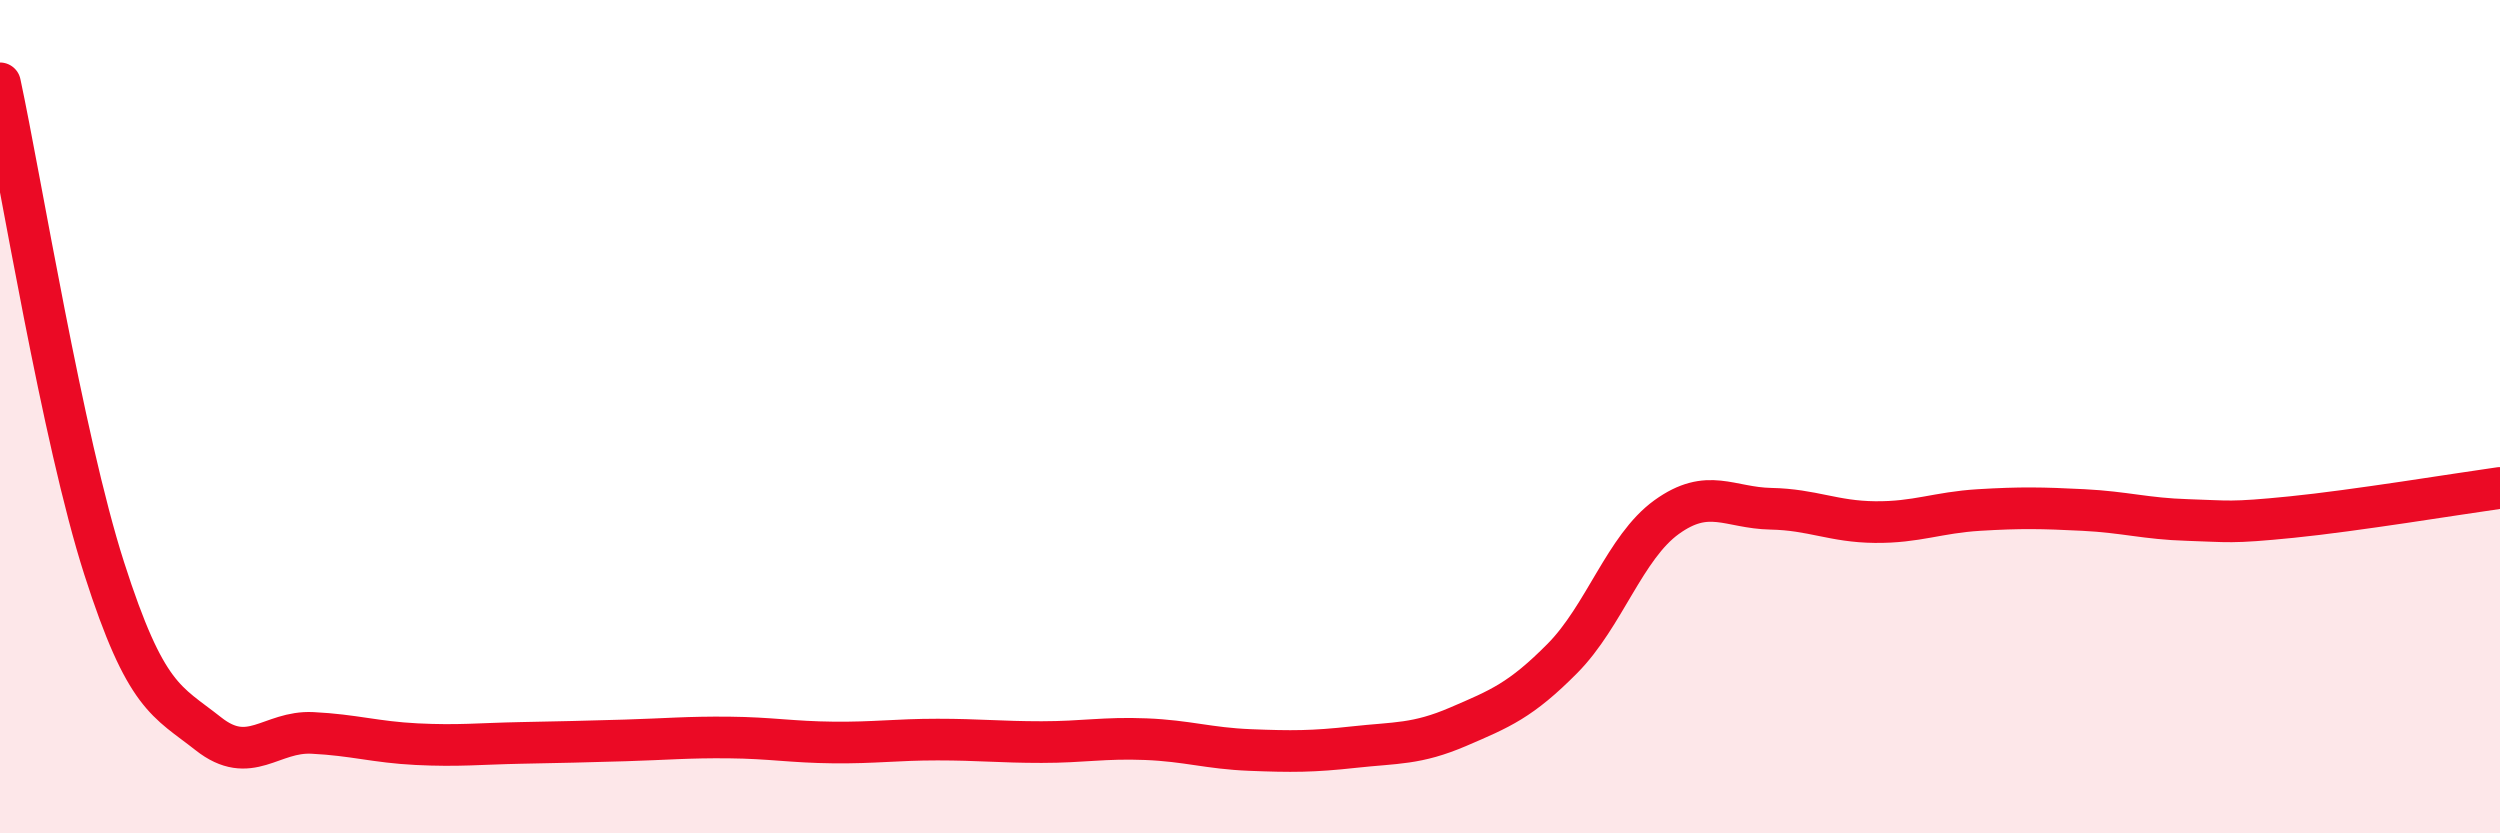
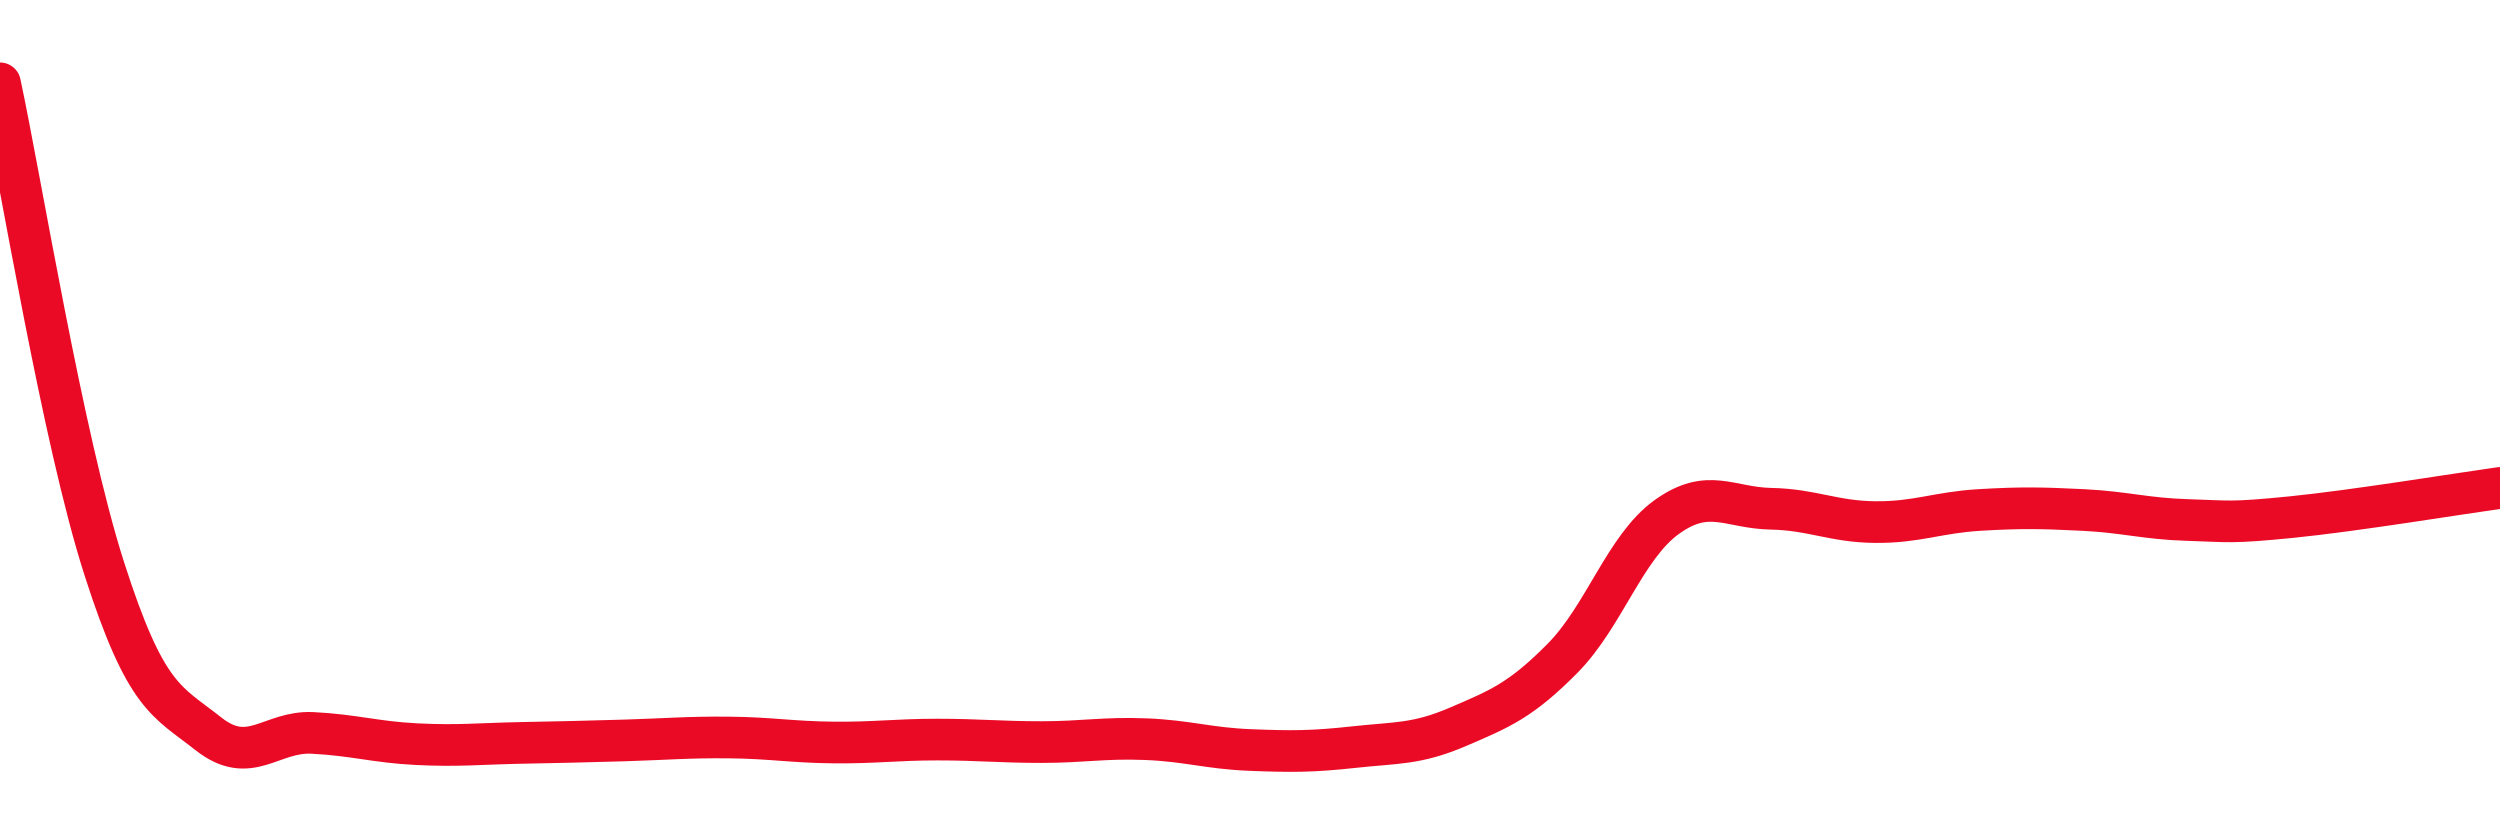
<svg xmlns="http://www.w3.org/2000/svg" width="60" height="20" viewBox="0 0 60 20">
-   <path d="M 0,2 C 0.5,4.33 1.5,10.52 2.5,13.64 C 3.5,16.76 4,16.82 5,17.61 C 6,18.4 6.5,17.54 7.5,17.59 C 8.5,17.64 9,17.81 10,17.86 C 11,17.91 11.5,17.85 12.5,17.83 C 13.5,17.81 14,17.8 15,17.77 C 16,17.74 16.5,17.69 17.5,17.7 C 18.5,17.71 19,17.81 20,17.82 C 21,17.83 21.5,17.75 22.5,17.75 C 23.5,17.75 24,17.81 25,17.81 C 26,17.81 26.5,17.7 27.5,17.74 C 28.5,17.78 29,17.96 30,18 C 31,18.04 31.5,18.04 32.5,17.93 C 33.5,17.82 34,17.87 35,17.44 C 36,17.01 36.5,16.81 37.5,15.8 C 38.5,14.79 39,13.13 40,12.41 C 41,11.69 41.5,12.19 42.5,12.21 C 43.5,12.23 44,12.52 45,12.53 C 46,12.54 46.5,12.3 47.5,12.24 C 48.5,12.18 49,12.19 50,12.24 C 51,12.29 51.5,12.45 52.5,12.48 C 53.5,12.51 53.5,12.56 55,12.41 C 56.5,12.26 59,11.85 60,11.71L60 20L0 20Z" fill="#EB0A25" opacity="0.1" stroke-linecap="round" stroke-linejoin="round" />
  <path d="M 0,2 C 0.5,4.33 1.5,10.52 2.5,13.64 C 3.5,16.76 4,16.82 5,17.61 C 6,18.4 6.5,17.54 7.5,17.59 C 8.5,17.64 9,17.81 10,17.86 C 11,17.91 11.5,17.85 12.5,17.83 C 13.5,17.81 14,17.8 15,17.77 C 16,17.74 16.5,17.69 17.5,17.7 C 18.5,17.71 19,17.81 20,17.82 C 21,17.83 21.5,17.75 22.5,17.75 C 23.5,17.75 24,17.81 25,17.81 C 26,17.81 26.5,17.7 27.5,17.74 C 28.5,17.78 29,17.96 30,18 C 31,18.04 31.5,18.04 32.5,17.93 C 33.5,17.82 34,17.87 35,17.44 C 36,17.01 36.5,16.81 37.5,15.8 C 38.5,14.79 39,13.13 40,12.41 C 41,11.69 41.5,12.19 42.5,12.21 C 43.5,12.23 44,12.52 45,12.53 C 46,12.54 46.5,12.3 47.5,12.24 C 48.5,12.18 49,12.19 50,12.24 C 51,12.29 51.5,12.45 52.5,12.48 C 53.5,12.51 53.5,12.56 55,12.41 C 56.5,12.26 59,11.85 60,11.71" stroke="#EB0A25" stroke-width="1" fill="none" stroke-linecap="round" stroke-linejoin="round" />
</svg>